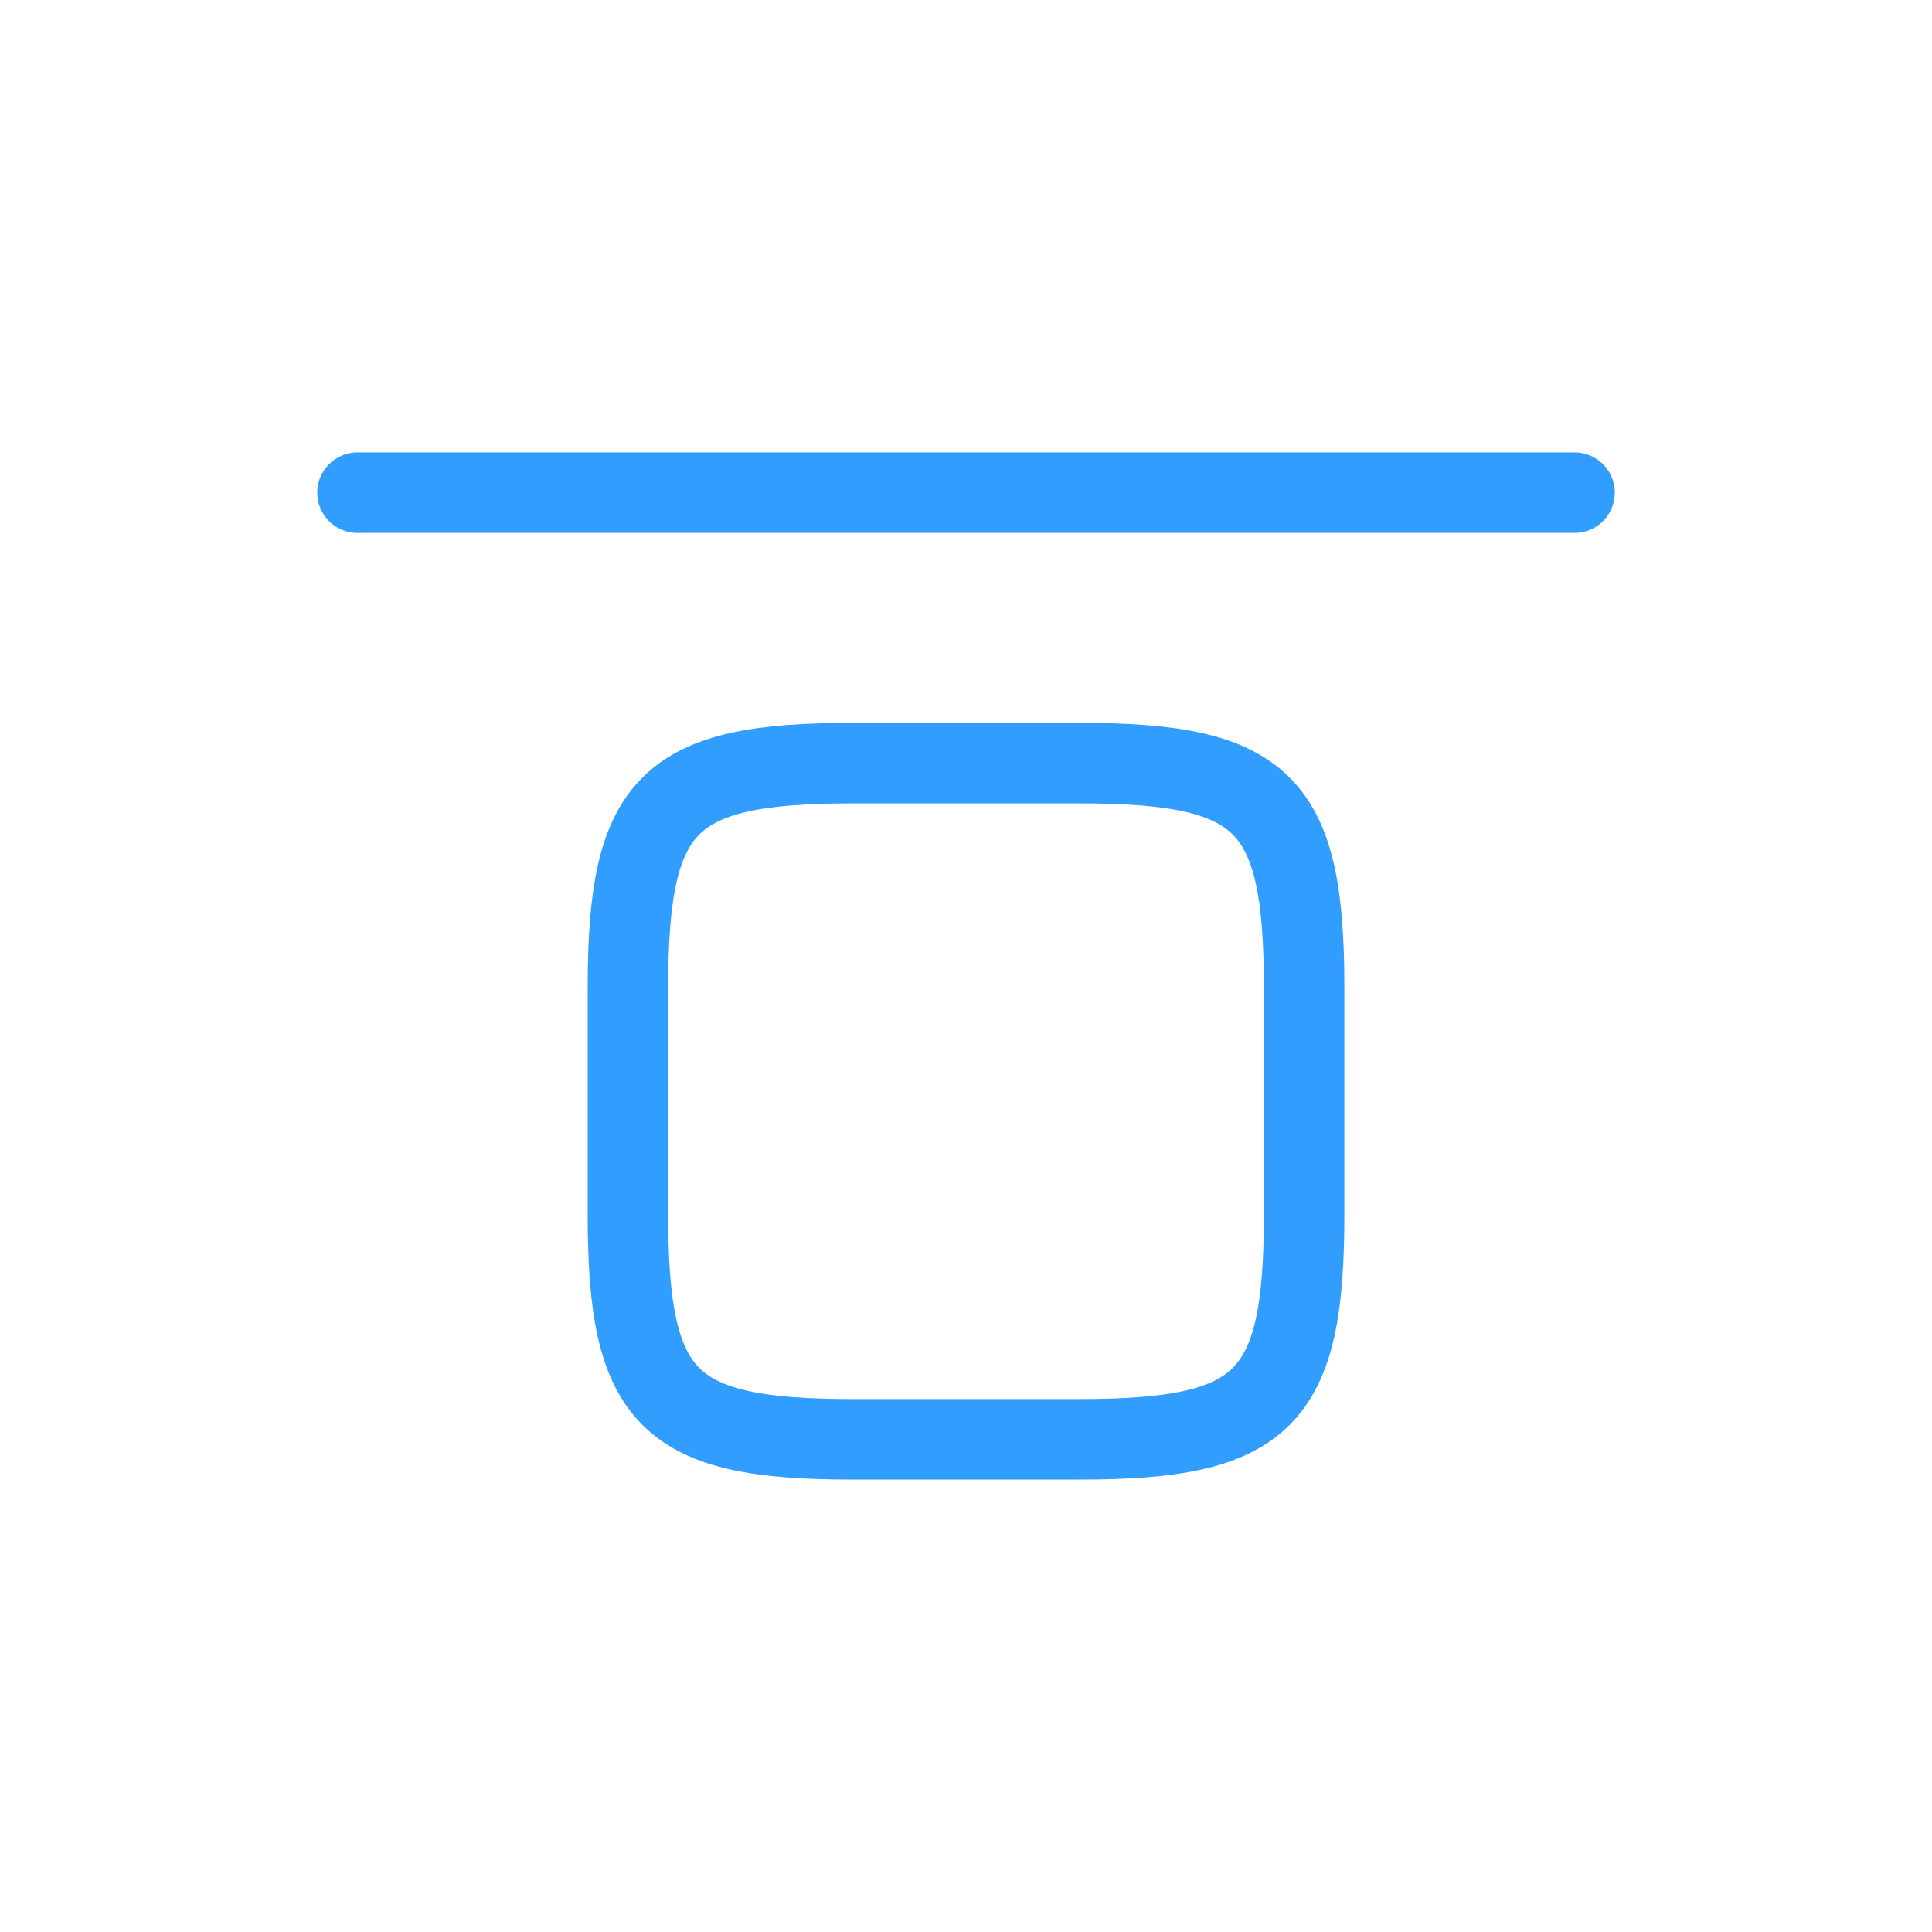
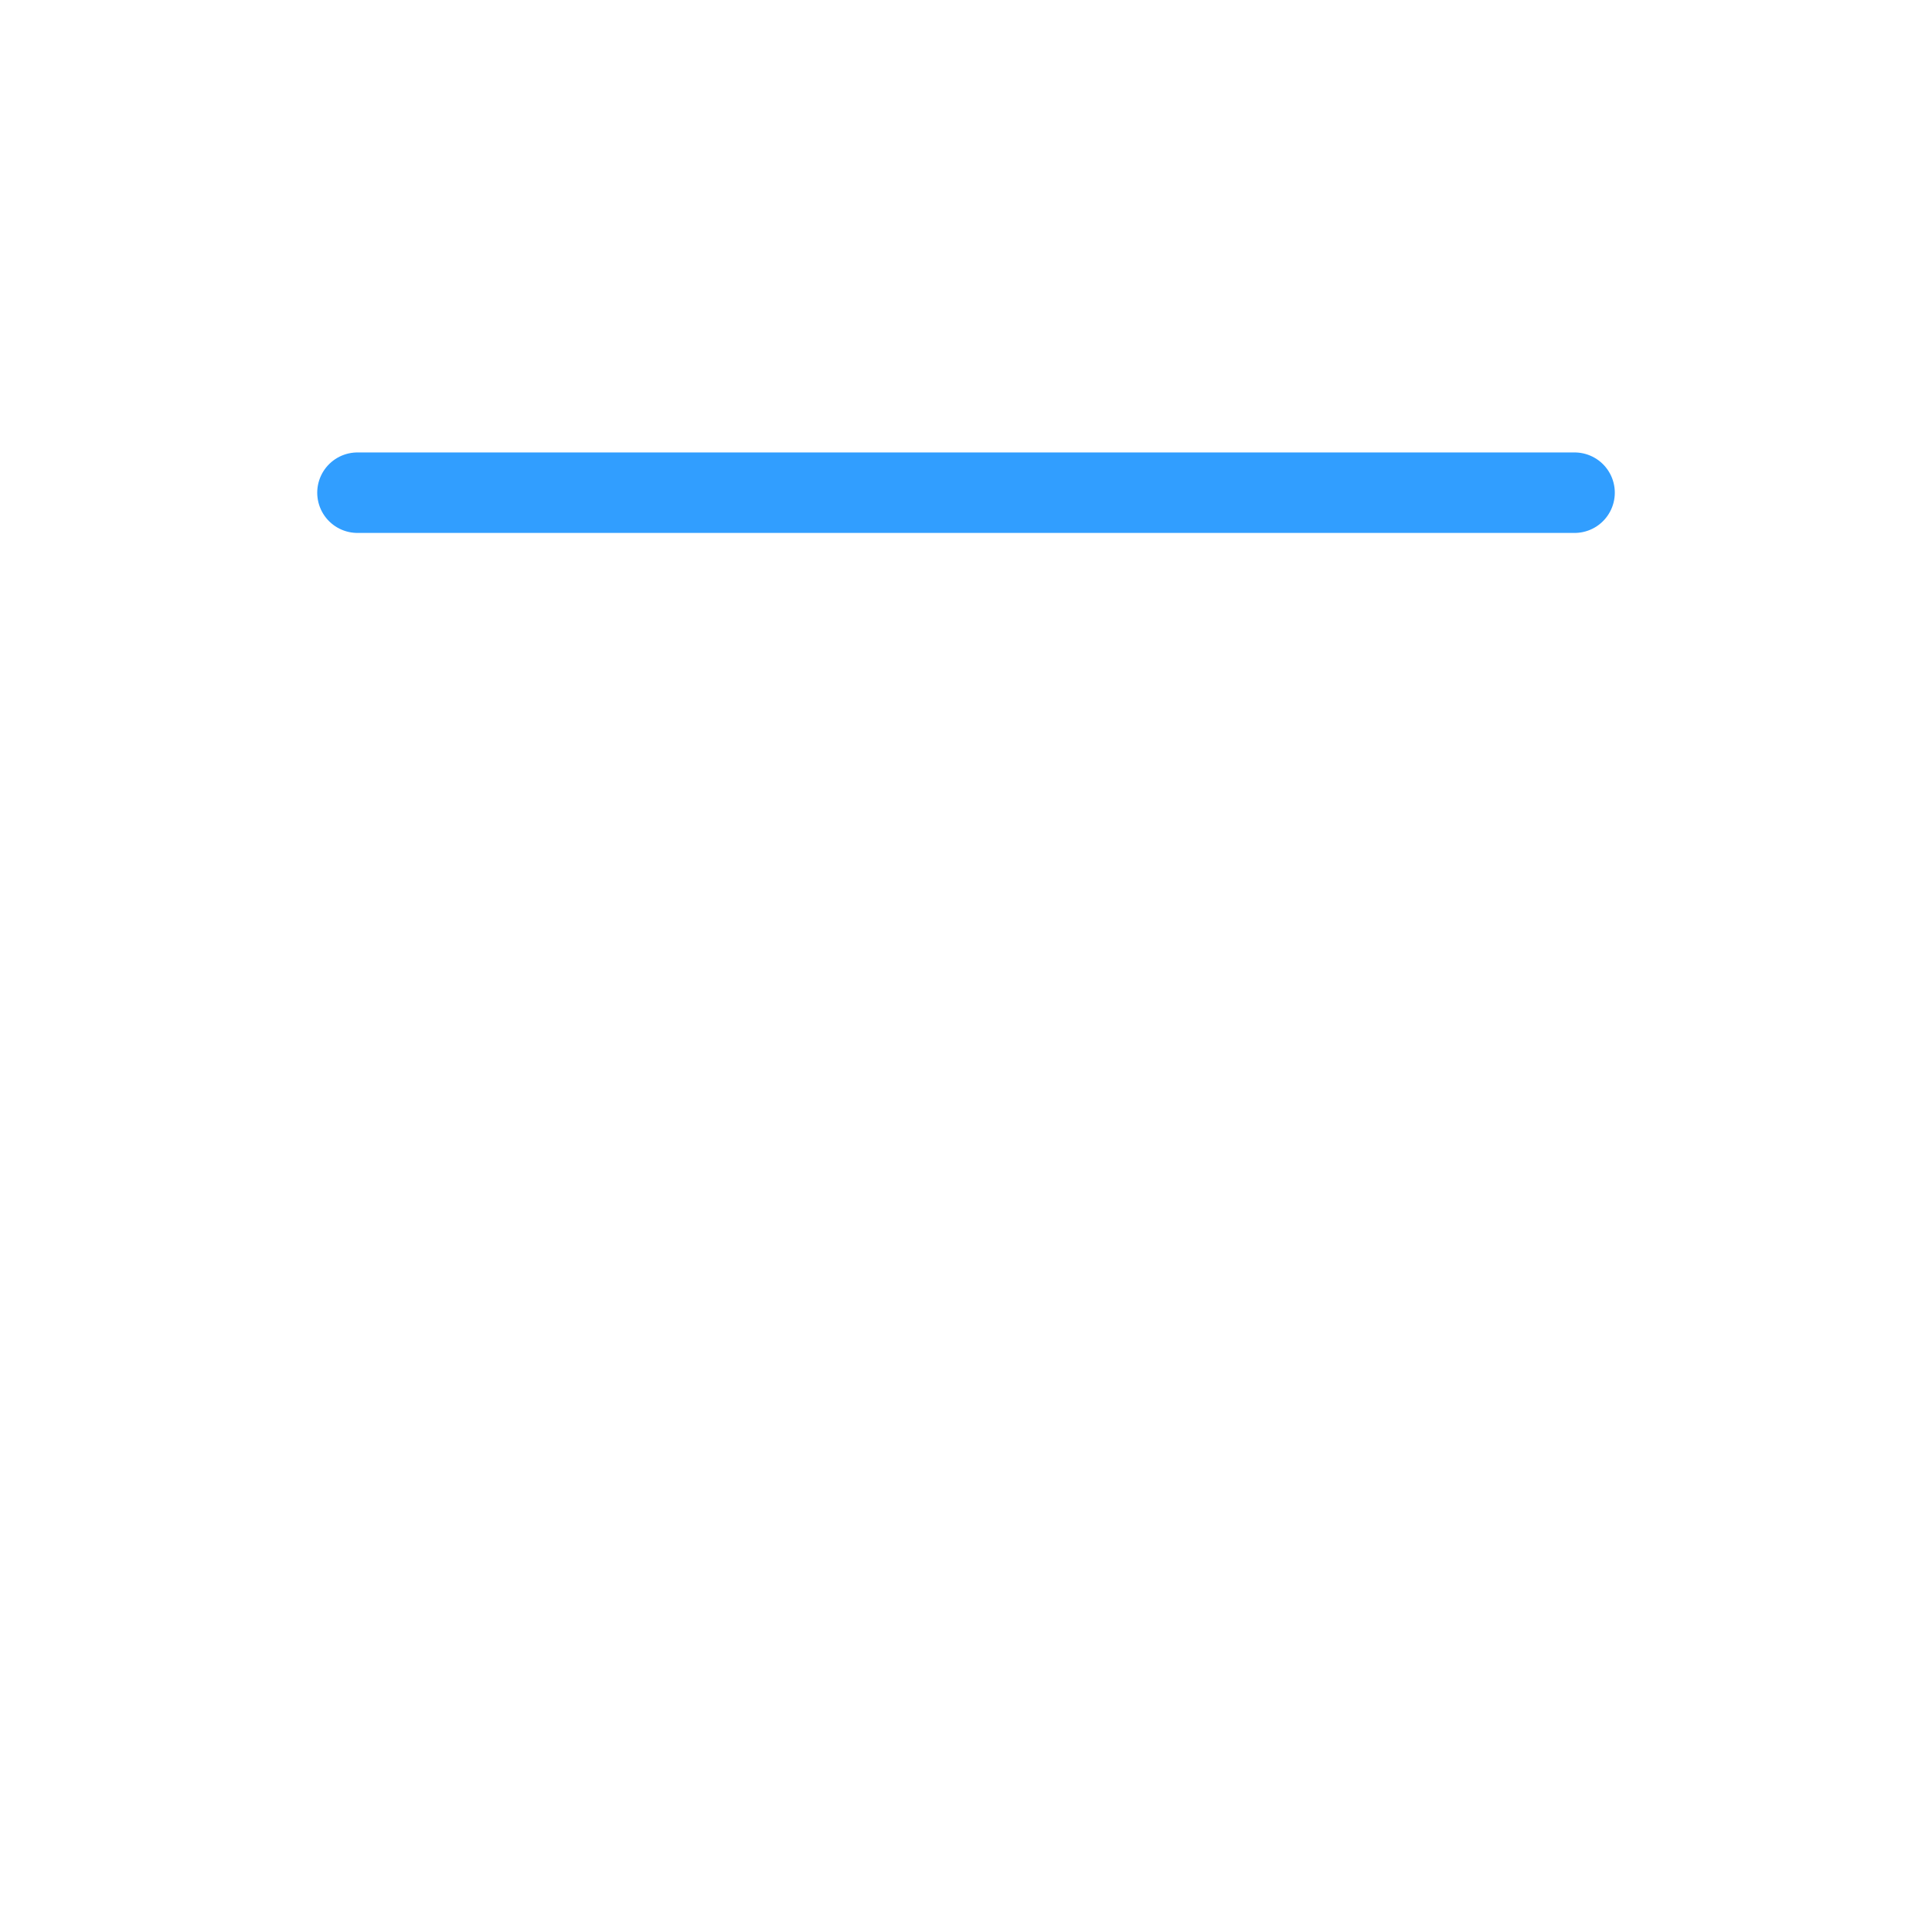
<svg xmlns="http://www.w3.org/2000/svg" version="1.1" id="Layer_1" x="0px" y="0px" width="72px" height="72px" viewBox="-11.822 -16.861 72 72" enable-background="new -11.822 -16.861 72 72" xml:space="preserve">
  <g id="align-top-svgrepo-com" transform="translate(1.5 1.5)">
    <path id="Path_28" fill="none" stroke="#319EFF" stroke-width="3" stroke-linecap="round" stroke-linejoin="round" d="M45.357,0H0" />
-     <path id="Path_29" fill="none" stroke="#319EFF" stroke-width="3" d="M10.079,18.445c0-6.889,1.478-8.365,8.366-8.365h8.467   c6.889,0,8.367,1.477,8.367,8.365v8.468c0,6.889-1.478,8.365-8.366,8.365h-8.468c-6.889,0.001-8.366-1.477-8.366-8.365V18.445z" />
  </g>
</svg>